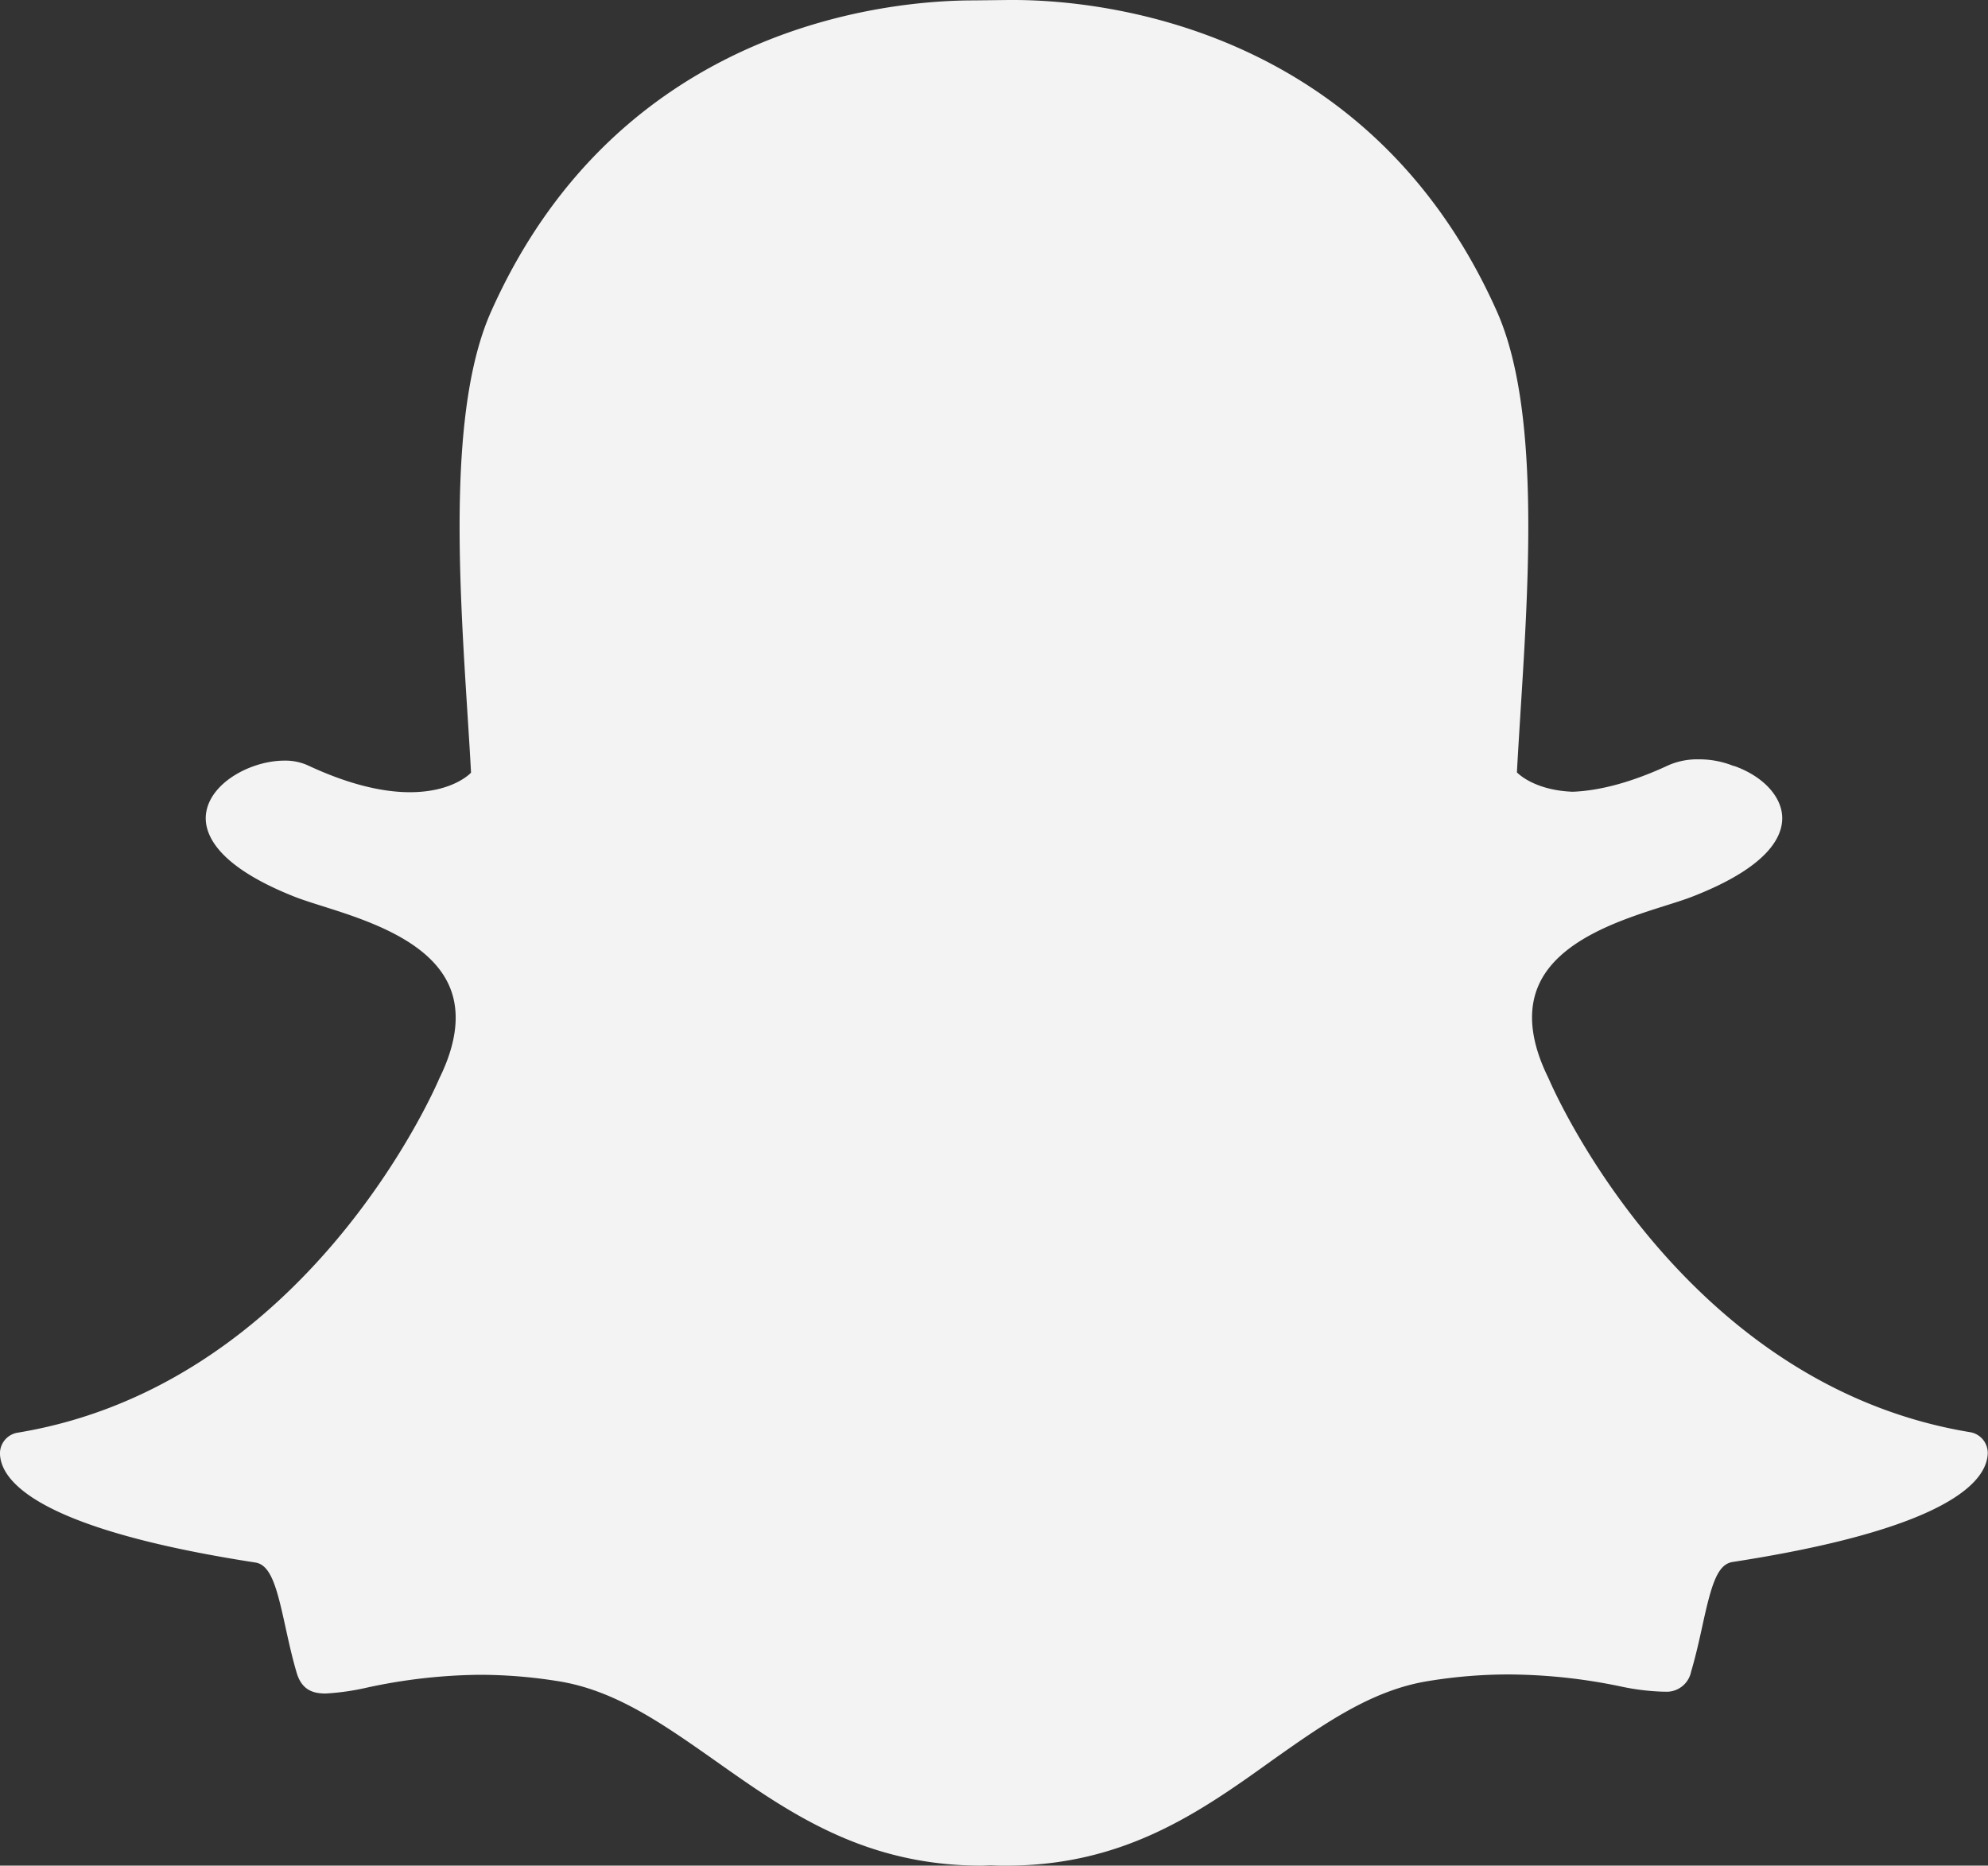
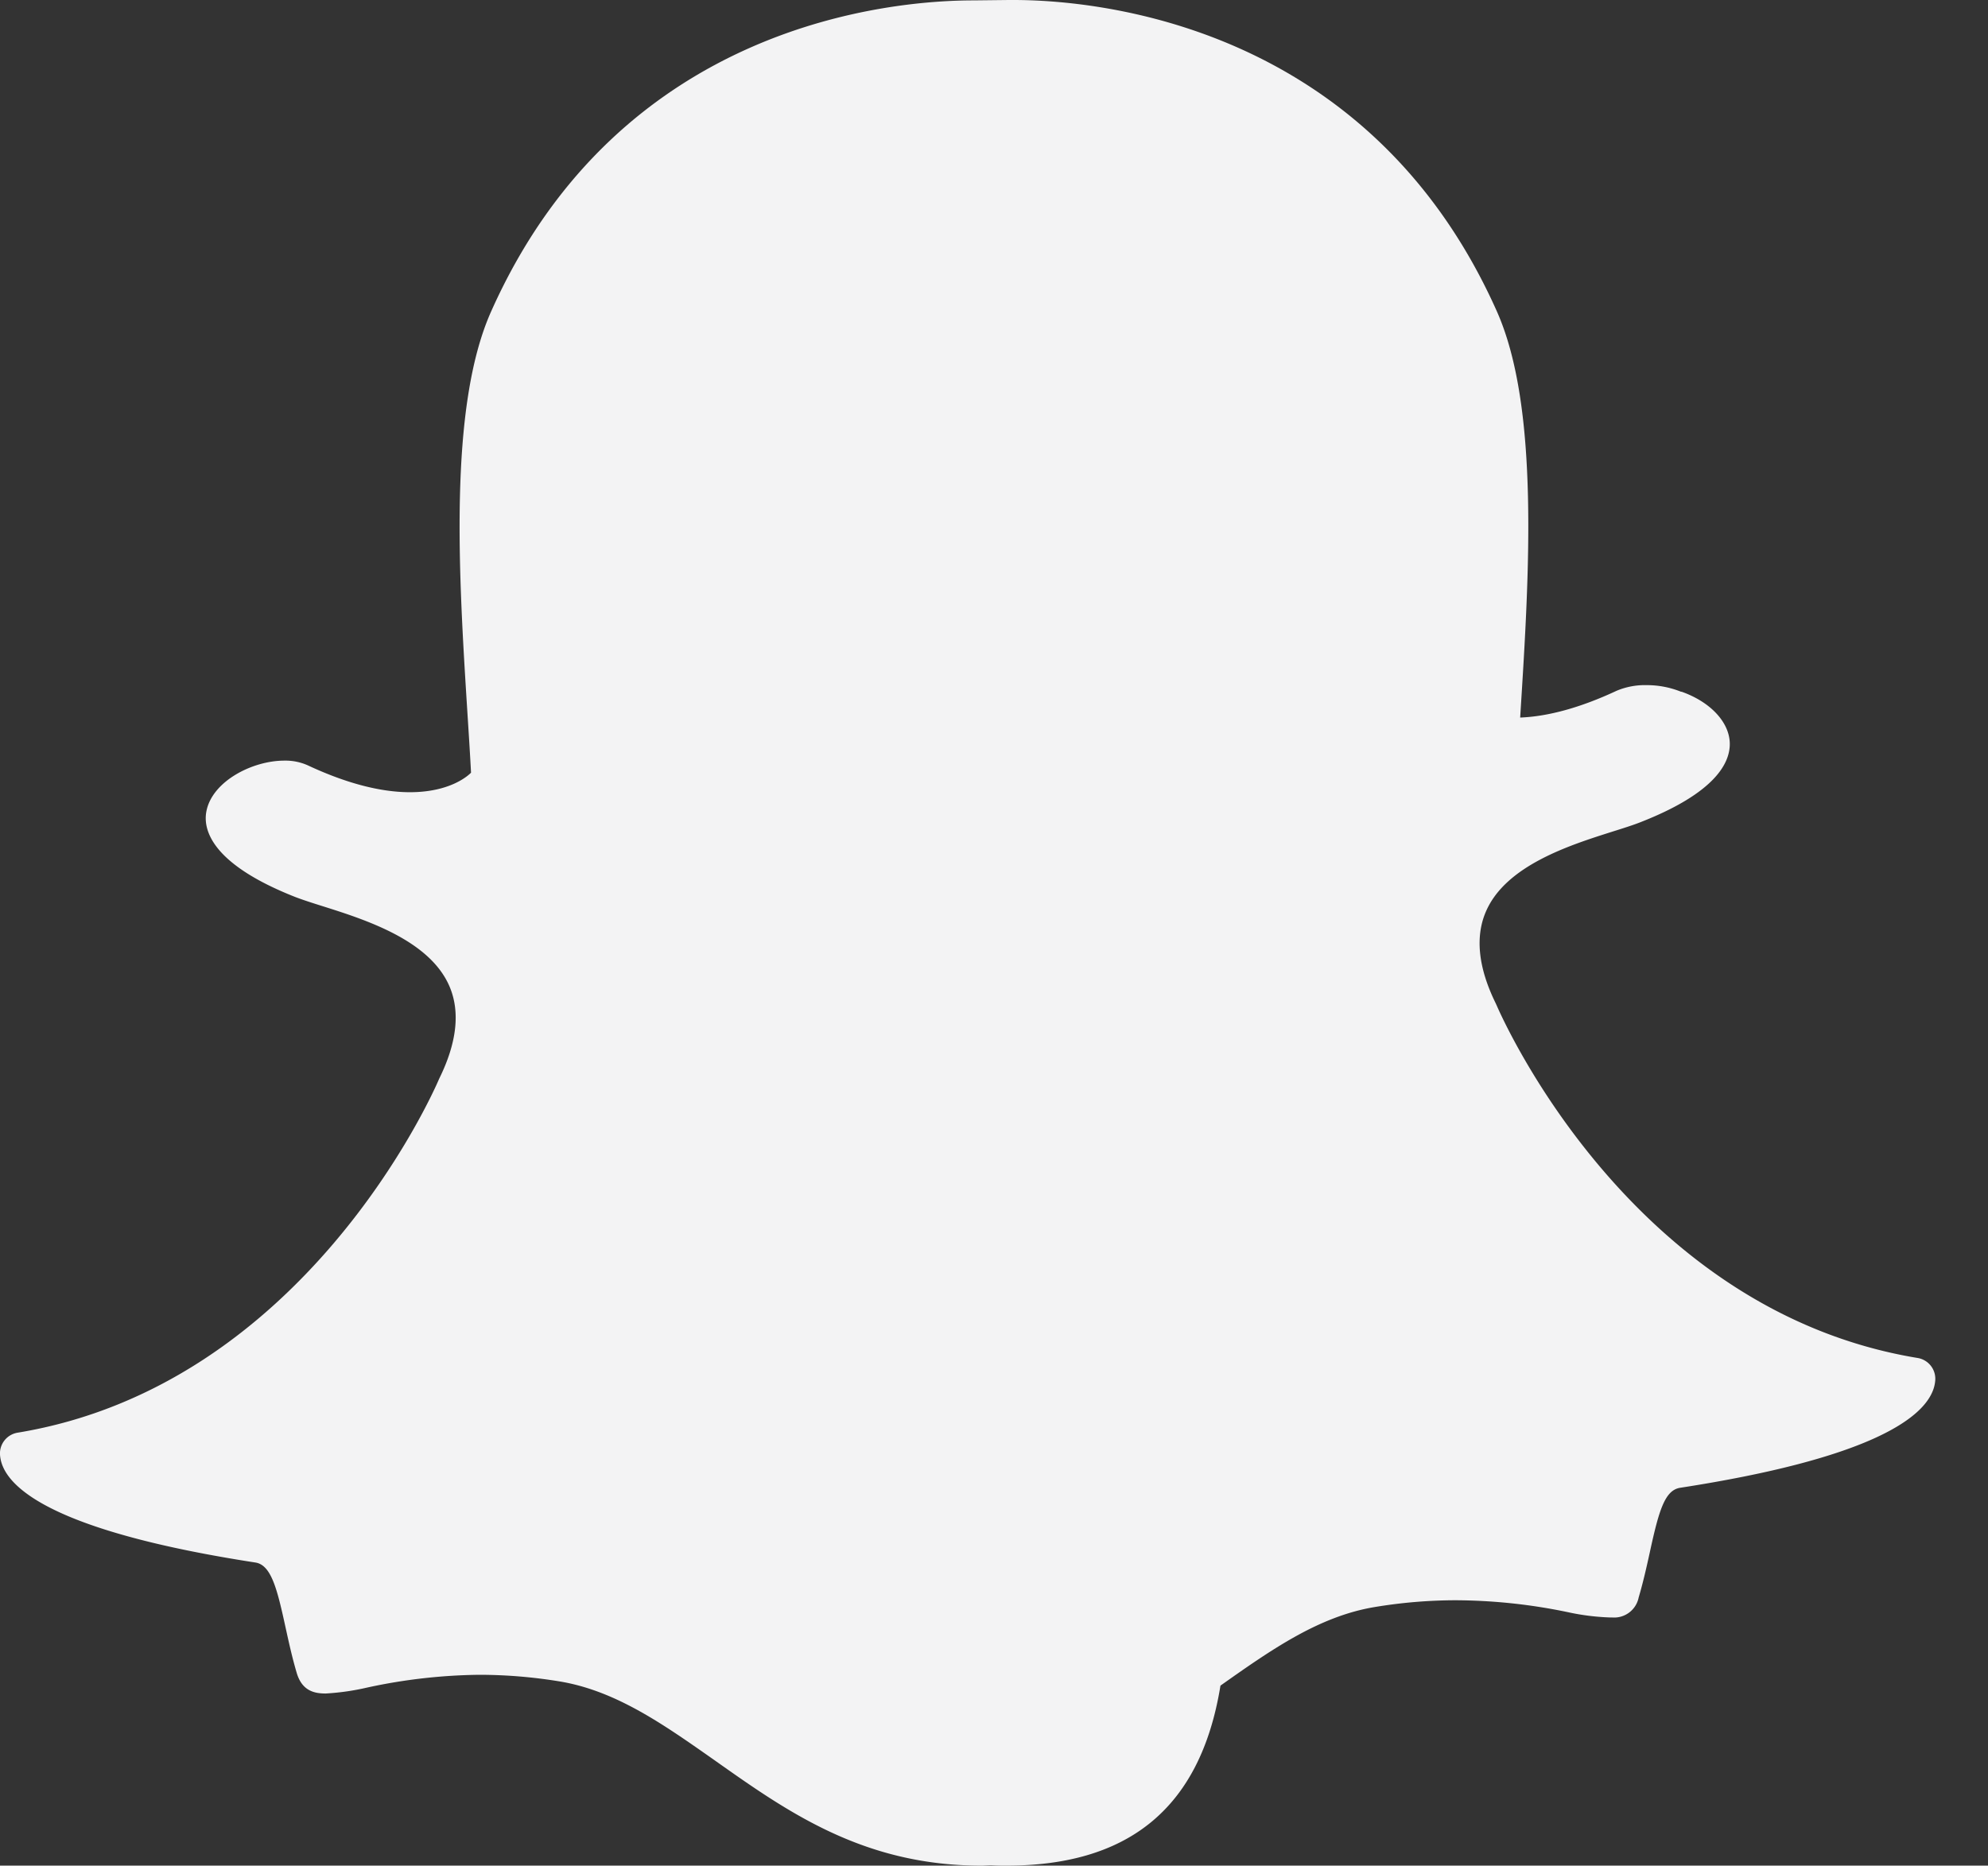
<svg xmlns="http://www.w3.org/2000/svg" id="Layer_1" data-name="Layer 1" viewBox="0 0 352.54 330.9">
  <rect x="0" y="0" width="352.54" height="330.9" fill="#333333" stroke="none" />
  <defs>
    <style>.cls-1{fill:#f3f3f4;}</style>
  </defs>
  <title>Artboard 1</title>
-   <path class="cls-1" d="M178.49,330.9c-.91,0-1.8,0-2.69-.07h0c-.57,0-1.16.07-1.76.07-20.89,0-34.29-9.48-47.25-18.64-9-6.32-17.4-12.29-27.35-14a88.3,88.3,0,0,0-14.36-1.21,98.21,98.21,0,0,0-19.9,2.25,43.55,43.55,0,0,1-7.42,1.07c-2,0-4.2-.44-5.15-3.68-.83-2.81-1.42-5.54-2-8.17-1.48-6.78-2.53-11-5.37-11.39-33.12-5.12-42.61-12.09-44.72-17A6.38,6.38,0,0,1,0,258a3.73,3.73,0,0,1,3.12-3.89c50.92-8.39,73.75-60.43,74.7-62.64l.08-.18C81,185,81.64,179.5,79.73,175c-3.49-8.24-14.89-11.86-22.44-14.25-1.85-.58-3.6-1.14-5-1.68C37.26,153.13,36,147,36.6,143.91c1-5.3,8.1-9,13.83-9a9.69,9.69,0,0,1,4.12.82c6.77,3.17,12.88,4.78,18.14,4.78,7.28,0,10.45-3.06,10.84-3.46-.18-3.45-.41-7-.65-10.76-1.52-24.07-3.4-54,4.22-71.06C109.94,4,158.34.07,172.64.07L178.9,0h.85c14.33,0,62.84,4,85.68,55.19,7.62,17.08,5.73,47,4.21,71.08l-.06,1c-.21,3.35-.41,6.61-.58,9.72.36.37,3.29,3.18,9.88,3.44h0c5-.19,10.77-1.79,17.1-4.75a12.9,12.9,0,0,1,5.31-1,16.23,16.23,0,0,1,6.11,1.17l.11,0c5.11,1.81,8.46,5.4,8.54,9.14.07,3.53-2.63,8.83-15.84,14-1.37.54-3.12,1.09-5,1.68-7.55,2.4-18.95,6-22.44,14.25-1.91,4.49-1.3,10,1.82,16.29,0,.06.06.12.08.18.95,2.21,23.76,54.24,74.7,62.63a3.74,3.74,0,0,1,3.12,3.89,6.26,6.26,0,0,1-.52,2.13c-2.1,4.91-11.57,11.88-44.71,17-2.71.42-3.76,3.94-5.37,11.34-.59,2.69-1.18,5.34-2,8.12a4.43,4.43,0,0,1-4.74,3.54h-.41a41.48,41.48,0,0,1-7.42-.94,98.92,98.92,0,0,0-19.9-2.11,88.4,88.4,0,0,0-14.37,1.21c-9.94,1.66-18.38,7.62-27.32,13.93C212.79,321.42,199.38,330.9,178.49,330.9Z" />
+   <path class="cls-1" d="M178.49,330.9c-.91,0-1.8,0-2.69-.07h0c-.57,0-1.16.07-1.76.07-20.89,0-34.29-9.48-47.25-18.64-9-6.32-17.4-12.29-27.35-14a88.3,88.3,0,0,0-14.36-1.21,98.21,98.21,0,0,0-19.9,2.25,43.55,43.55,0,0,1-7.42,1.07c-2,0-4.2-.44-5.15-3.68-.83-2.81-1.42-5.54-2-8.17-1.48-6.78-2.53-11-5.37-11.39-33.12-5.12-42.61-12.09-44.72-17A6.38,6.38,0,0,1,0,258a3.73,3.73,0,0,1,3.12-3.89c50.92-8.39,73.75-60.43,74.7-62.64l.08-.18C81,185,81.64,179.5,79.73,175c-3.49-8.24-14.89-11.86-22.44-14.25-1.85-.58-3.6-1.14-5-1.68C37.26,153.13,36,147,36.6,143.91c1-5.3,8.1-9,13.83-9a9.69,9.69,0,0,1,4.12.82c6.77,3.17,12.88,4.78,18.14,4.78,7.28,0,10.45-3.06,10.84-3.46-.18-3.45-.41-7-.65-10.76-1.52-24.07-3.4-54,4.22-71.06C109.94,4,158.34.07,172.64.07L178.9,0h.85c14.33,0,62.84,4,85.68,55.19,7.62,17.08,5.73,47,4.21,71.08l-.06,1h0c5-.19,10.77-1.79,17.1-4.75a12.9,12.9,0,0,1,5.31-1,16.23,16.23,0,0,1,6.11,1.17l.11,0c5.11,1.81,8.46,5.4,8.54,9.14.07,3.53-2.63,8.83-15.84,14-1.37.54-3.12,1.09-5,1.68-7.55,2.4-18.95,6-22.44,14.25-1.91,4.49-1.3,10,1.82,16.29,0,.06.06.12.08.18.95,2.21,23.76,54.24,74.7,62.63a3.74,3.74,0,0,1,3.12,3.89,6.26,6.26,0,0,1-.52,2.13c-2.1,4.91-11.57,11.88-44.71,17-2.71.42-3.76,3.94-5.37,11.34-.59,2.69-1.18,5.34-2,8.12a4.43,4.43,0,0,1-4.74,3.54h-.41a41.48,41.48,0,0,1-7.42-.94,98.92,98.92,0,0,0-19.9-2.11,88.4,88.4,0,0,0-14.37,1.21c-9.94,1.66-18.38,7.62-27.32,13.93C212.79,321.42,199.38,330.9,178.49,330.9Z" />
</svg>